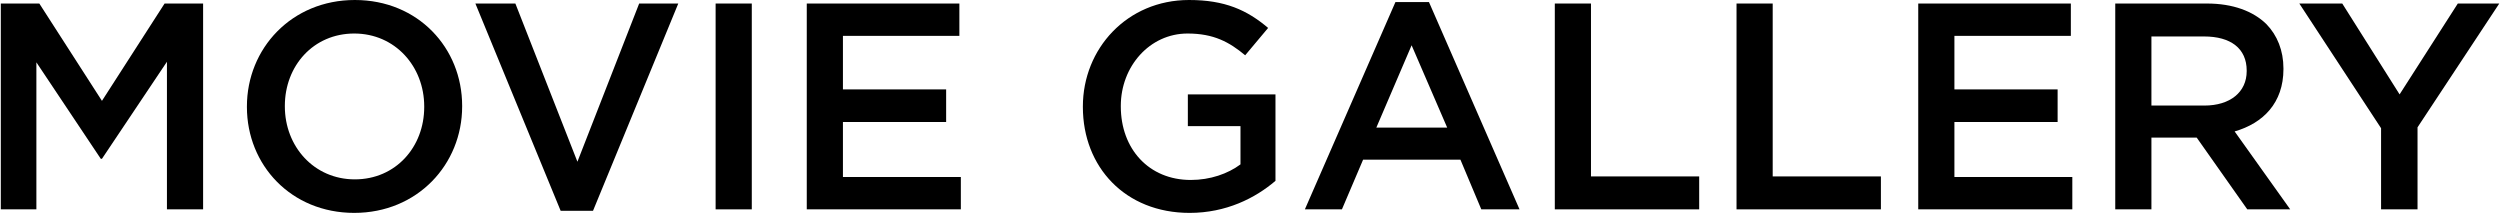
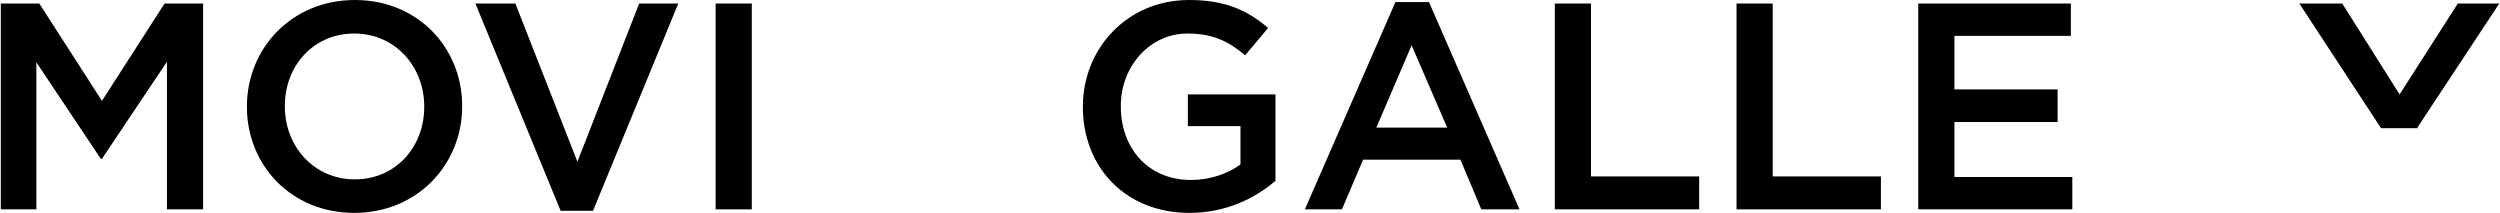
<svg xmlns="http://www.w3.org/2000/svg" id="_レイヤー_1" width="119.9mm" height="10.21mm" viewBox="0 0 339.87 28.96">
  <defs>
    <style>.cls-1{isolation:isolate;}</style>
  </defs>
  <g class="cls-1">
    <g class="cls-1">
      <path d="M0,.48h5.24l8.52,13.24L22.28.48h5.24v28h-4.92V8.4l-8.84,13.2h-.16L4.84,8.48v20H0V.48Z" />
      <path d="M33.48,14.56v-.08c0-7.88,6.08-14.48,14.68-14.48s14.6,6.52,14.6,14.4v.08c0,7.88-6.08,14.48-14.68,14.48s-14.6-6.52-14.6-14.4ZM57.6,14.56v-.08c0-5.44-3.96-9.92-9.52-9.92s-9.44,4.4-9.44,9.84v.08c0,5.44,3.96,9.92,9.52,9.92s9.44-4.4,9.44-9.84Z" />
      <path d="M64.56.48h5.44l8.44,21.52L86.84.48h5.32l-11.6,28.2h-4.4L64.56.48Z" />
      <path d="M97.24.48h4.92v28h-4.92V.48Z" />
-       <path d="M109.64.48h20.76v4.4h-15.84v7.28h14.04v4.44h-14.04v7.48h16.04v4.4h-20.96V.48Z" />
      <path d="M147.2,14.56v-.08c0-7.84,6-14.48,14.44-14.48,4.88,0,7.88,1.36,10.76,3.8l-3.12,3.72c-2.16-1.8-4.28-2.96-7.84-2.96-5.16,0-9.08,4.48-9.08,9.84v.08c0,5.76,3.8,10,9.52,10,2.64,0,5.04-.84,6.76-2.12v-5.2h-7.16v-4.32h11.92v11.76c-2.76,2.36-6.72,4.36-11.68,4.36-8.76,0-14.52-6.24-14.52-14.4Z" />
      <path d="M189.72.28h4.56l12.32,28.2h-5.2l-2.84-6.76h-13.24l-2.88,6.76h-5.04L189.72.28ZM196.76,17.36l-4.84-11.2-4.8,11.2h9.64Z" />
      <path d="M211.4.48h4.92v23.52h14.72v4.48h-19.64V.48Z" />
      <path d="M236.12.48h4.92v23.52h14.72v4.48h-19.64V.48Z" />
      <path d="M260.84.48h20.76v4.4h-15.84v7.28h14.04v4.44h-14.04v7.48h16.04v4.4h-20.96V.48Z" />
-       <path d="M287.64.48h12.48c3.52,0,6.28,1.04,8.08,2.8,1.48,1.52,2.32,3.6,2.32,6.04v.08c0,4.6-2.76,7.36-6.64,8.48l7.56,10.6h-5.84l-6.88-9.76h-6.16v9.76h-4.92V.48ZM299.76,14.36c3.52,0,5.76-1.84,5.76-4.68v-.08c0-3-2.16-4.64-5.8-4.64h-7.16v9.4h7.2Z" />
-       <path d="M323.8,17.44L312.68.48h5.84l7.8,12.36,7.92-12.36h5.64l-11.12,16.84v11.16h-4.96v-11.04Z" />
+       <path d="M323.8,17.44L312.68.48h5.84l7.8,12.36,7.92-12.36h5.64l-11.12,16.84v11.16v-11.04Z" />
    </g>
  </g>
</svg>